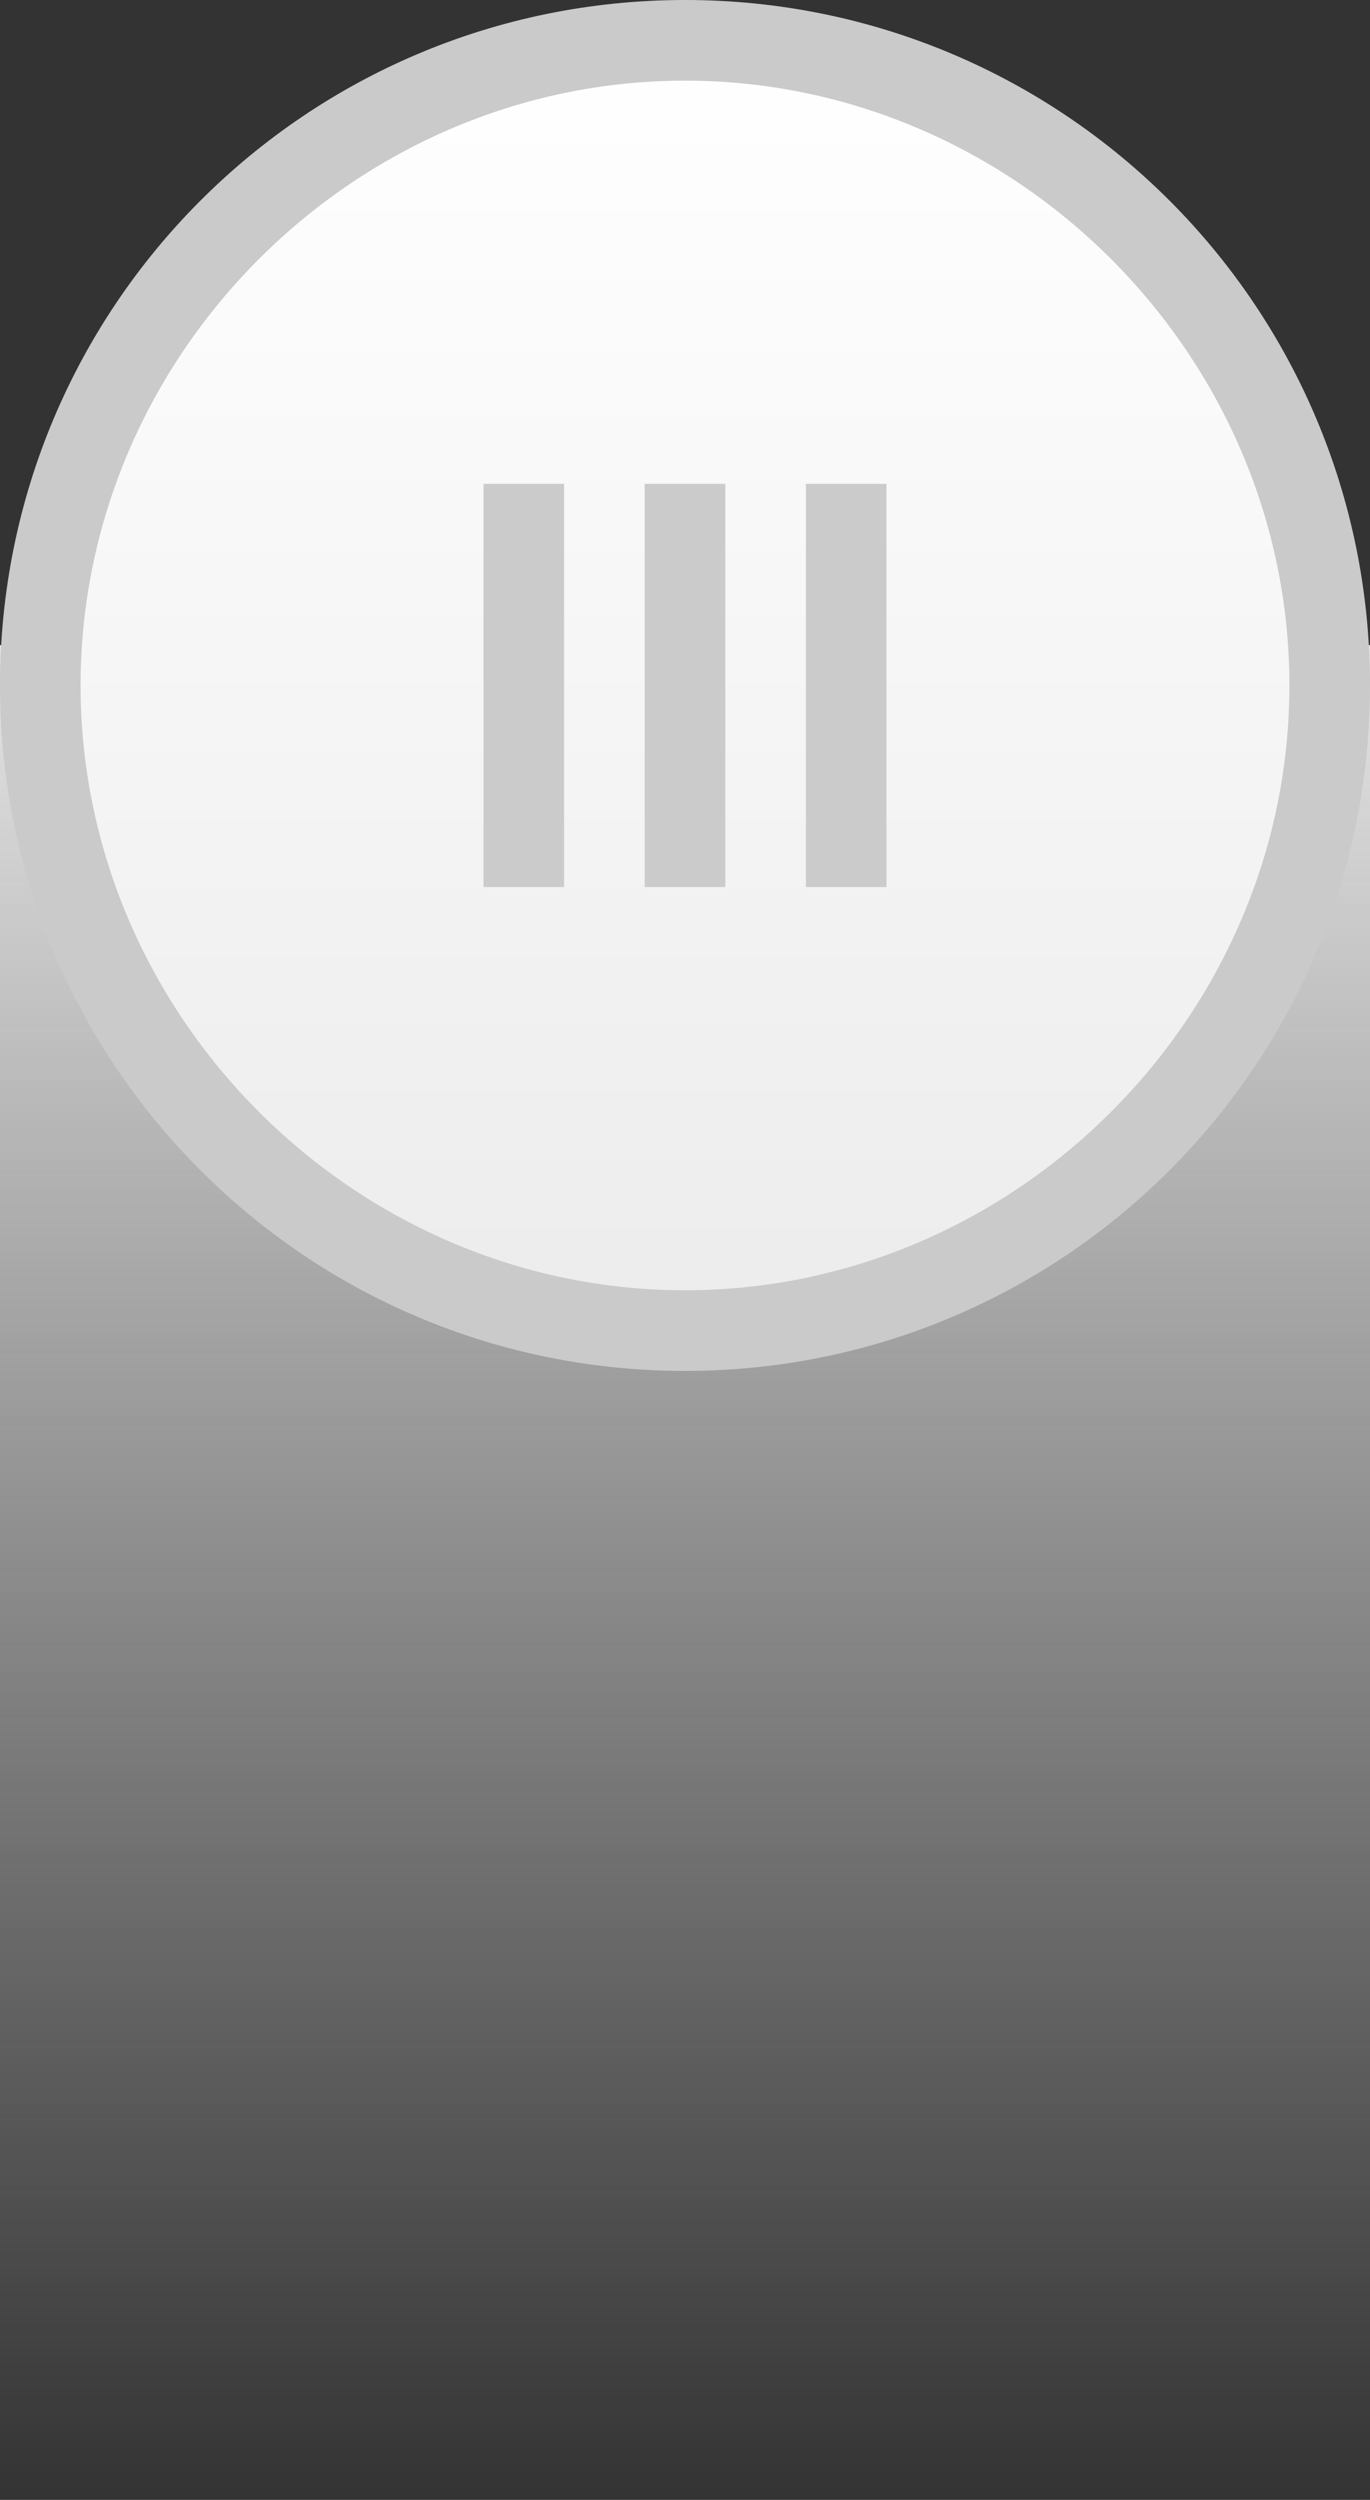
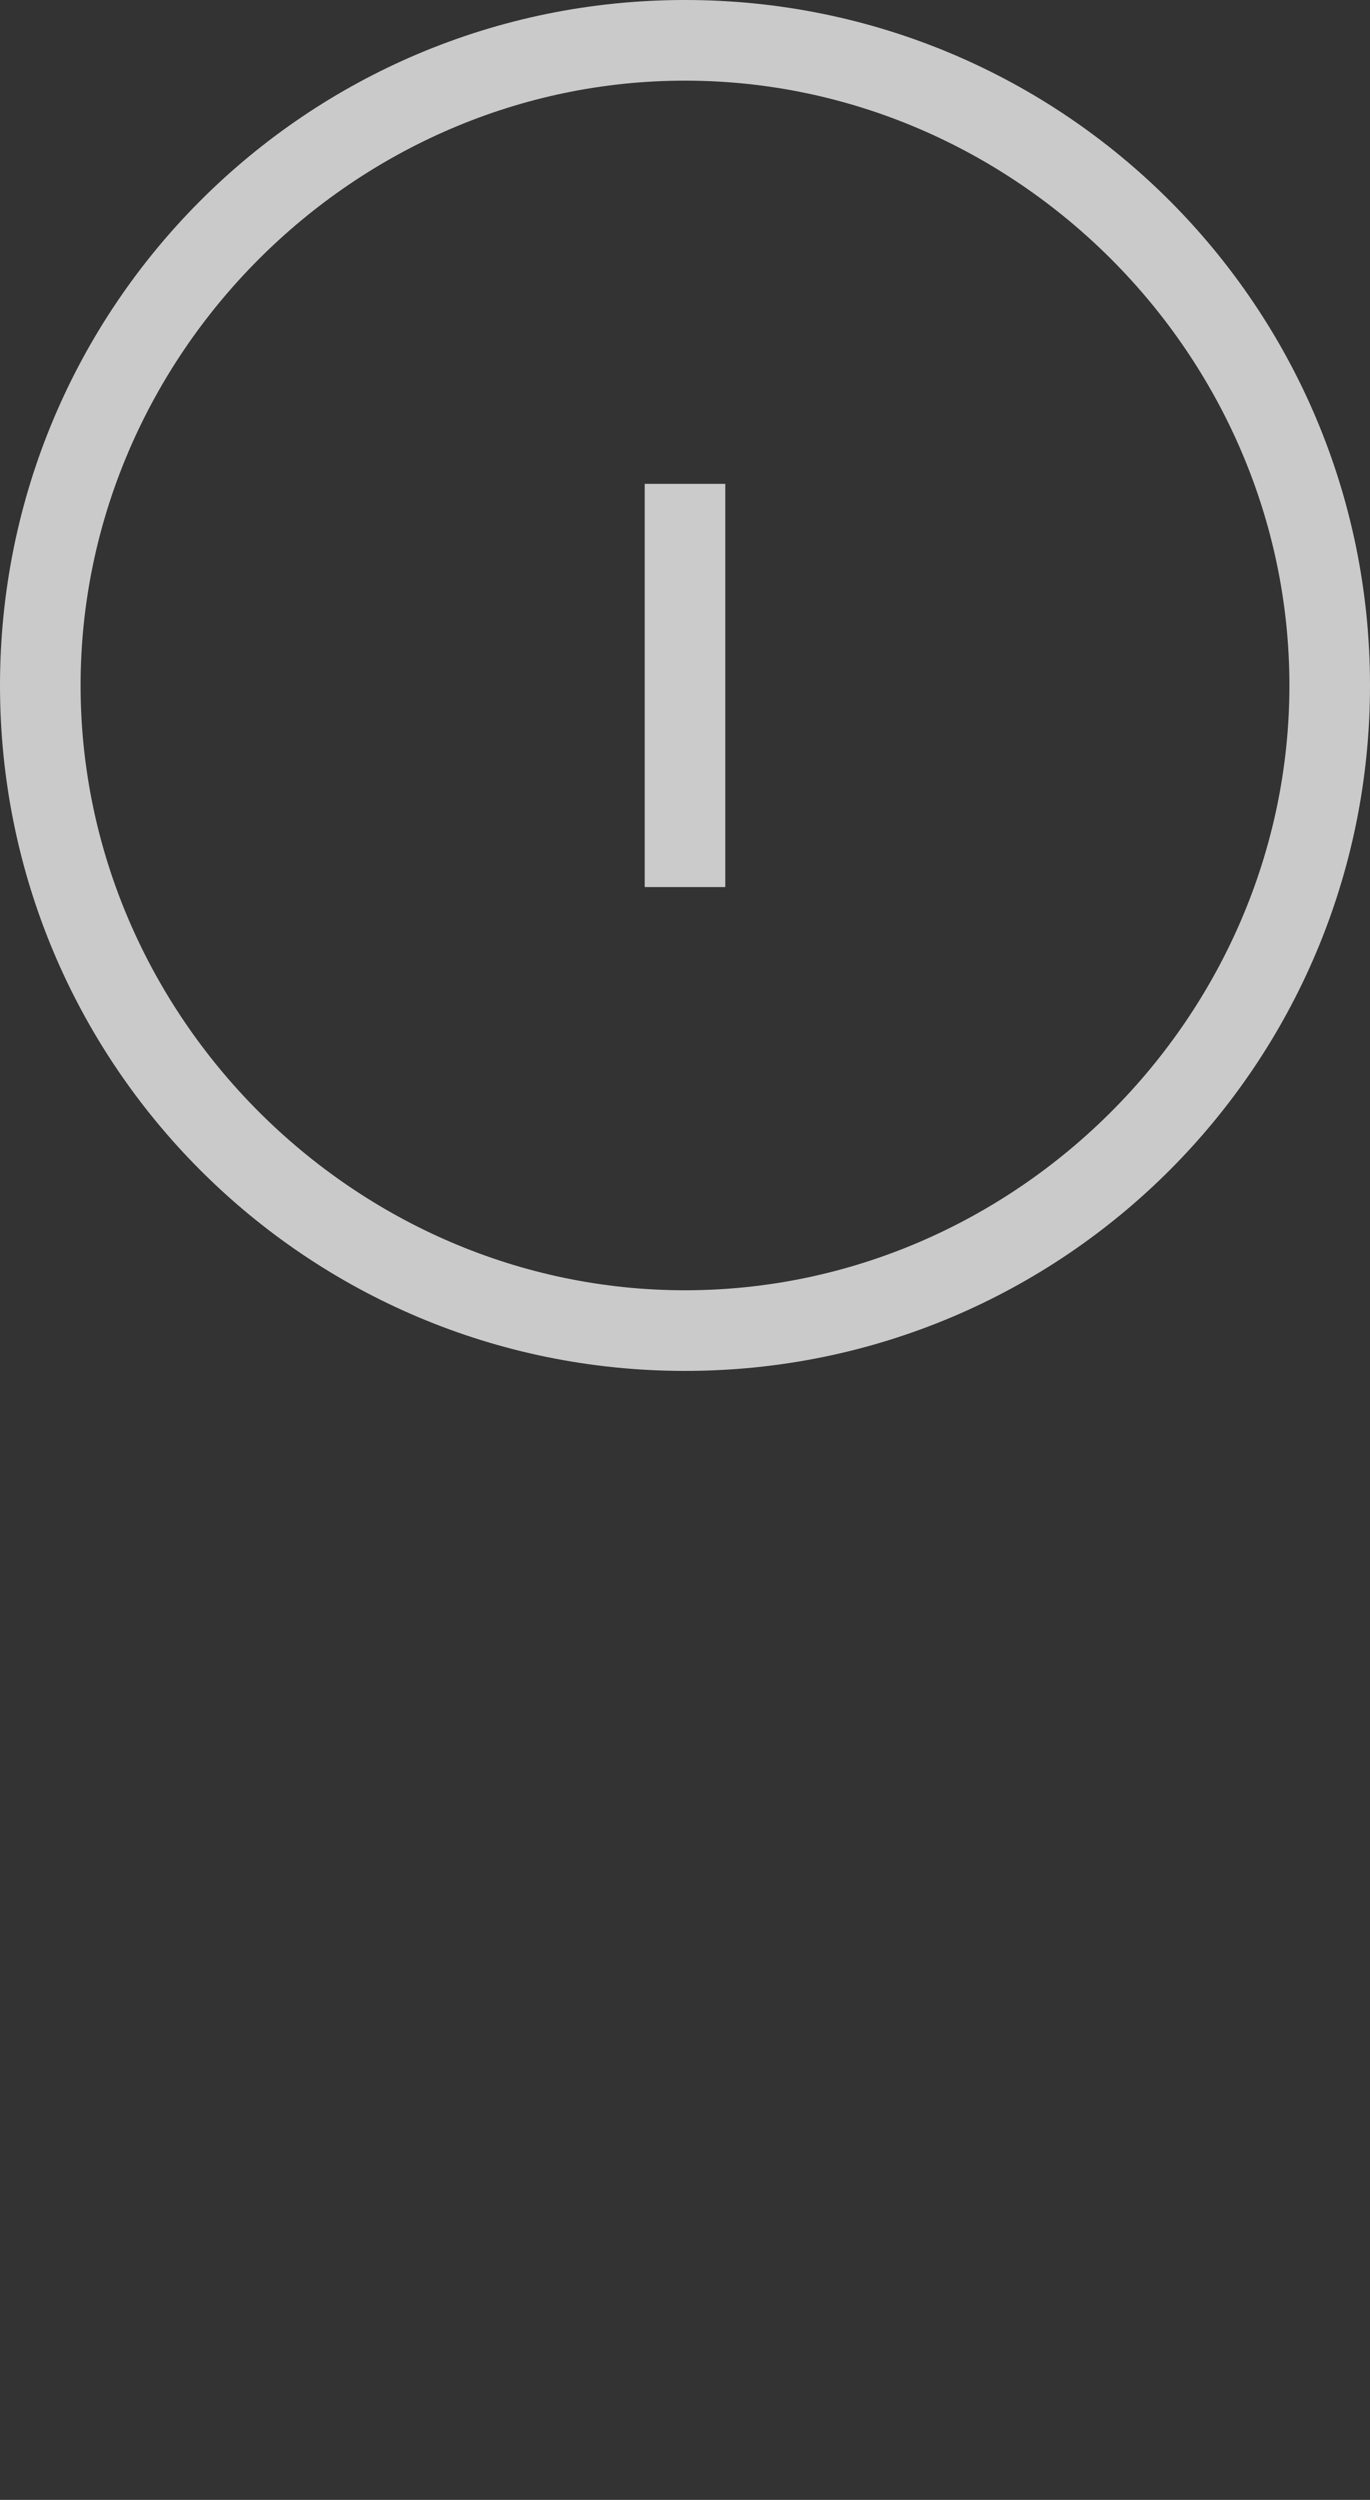
<svg xmlns="http://www.w3.org/2000/svg" version="1.1" id="Layer_1" x="0px" y="0px" viewBox="0 0 17 31" enable-background="new 0 0 17 31" xml:space="preserve">
  <rect x="0" y="0" width="17" height="31" fill="#333333" stroke="none" />
  <linearGradient id="SVGID_1_" gradientUnits="userSpaceOnUse" x1="8.5" y1="31" x2="8.5" y2="8">
    <stop offset="0" style="stop-color:#E4E4E4;stop-opacity:0" />
    <stop offset="1" style="stop-color:#E4E4E4" />
  </linearGradient>
-   <rect y="8" fill="url(#SVGID_1_)" width="17" height="23" />
  <g>
    <linearGradient id="SVGID_2_" gradientUnits="userSpaceOnUse" x1="8.5" y1="0.5" x2="8.5" y2="16.5">
      <stop offset="0" style="stop-color:#FFFFFF" />
      <stop offset="1" style="stop-color:#ECECEC" />
    </linearGradient>
-     <path fill="url(#SVGID_2_)" d="M8.5,16.5c-4.4,0-8-3.6-8-8s3.6-8,8-8s8,3.6,8,8S12.9,16.5,8.5,16.5z" />
    <path fill="#CACACA" d="M8.5,1C12.6,1,16,4.4,16,8.5S12.6,16,8.5,16S1,12.6,1,8.5S4.4,1,8.5,1 M8.5,0C3.8,0,0,3.8,0,8.5   S3.8,17,8.5,17S17,13.2,17,8.5S13.2,0,8.5,0L8.5,0z" />
  </g>
-   <rect x="6" y="6" fill="#CBCBCB" width="1" height="5" />
  <rect x="8" y="6" fill="#CBCBCB" width="1" height="5" />
-   <rect x="10" y="6" fill="#CBCBCB" width="1" height="5" />
</svg>